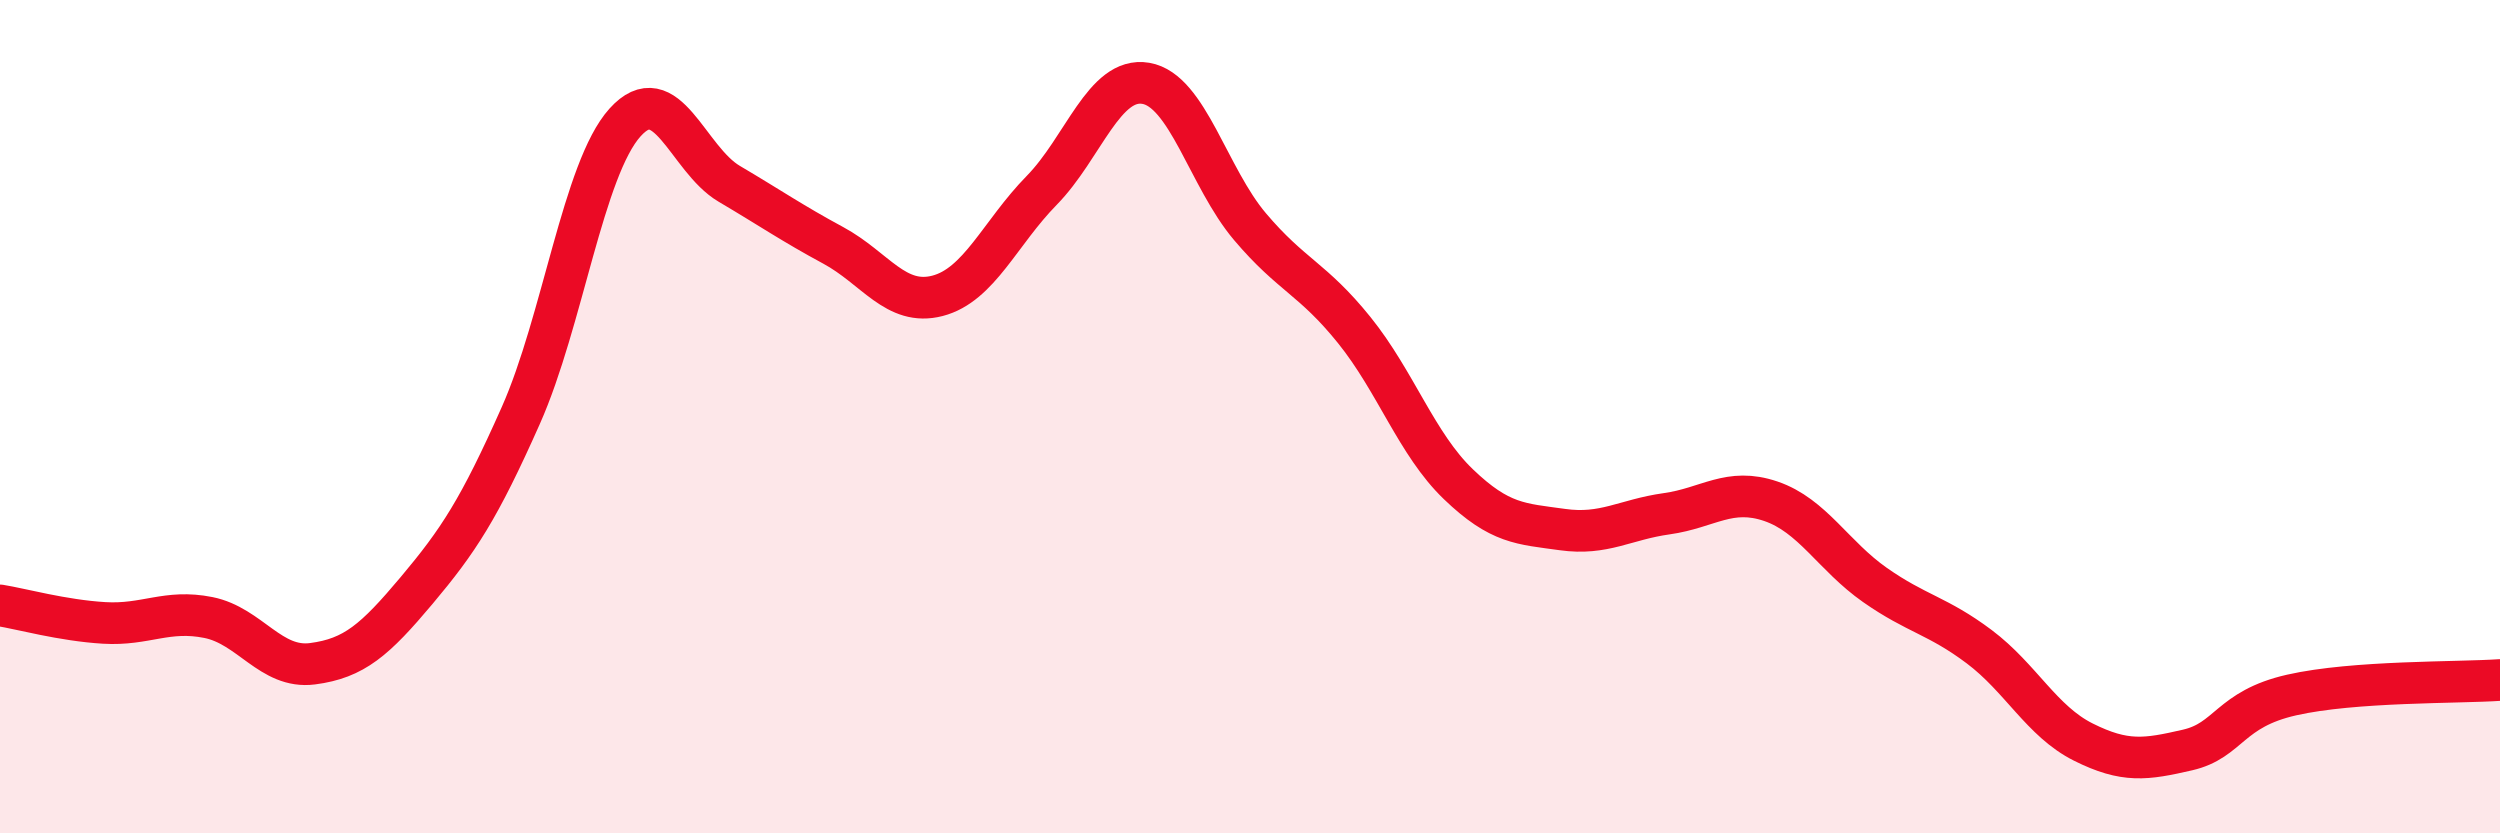
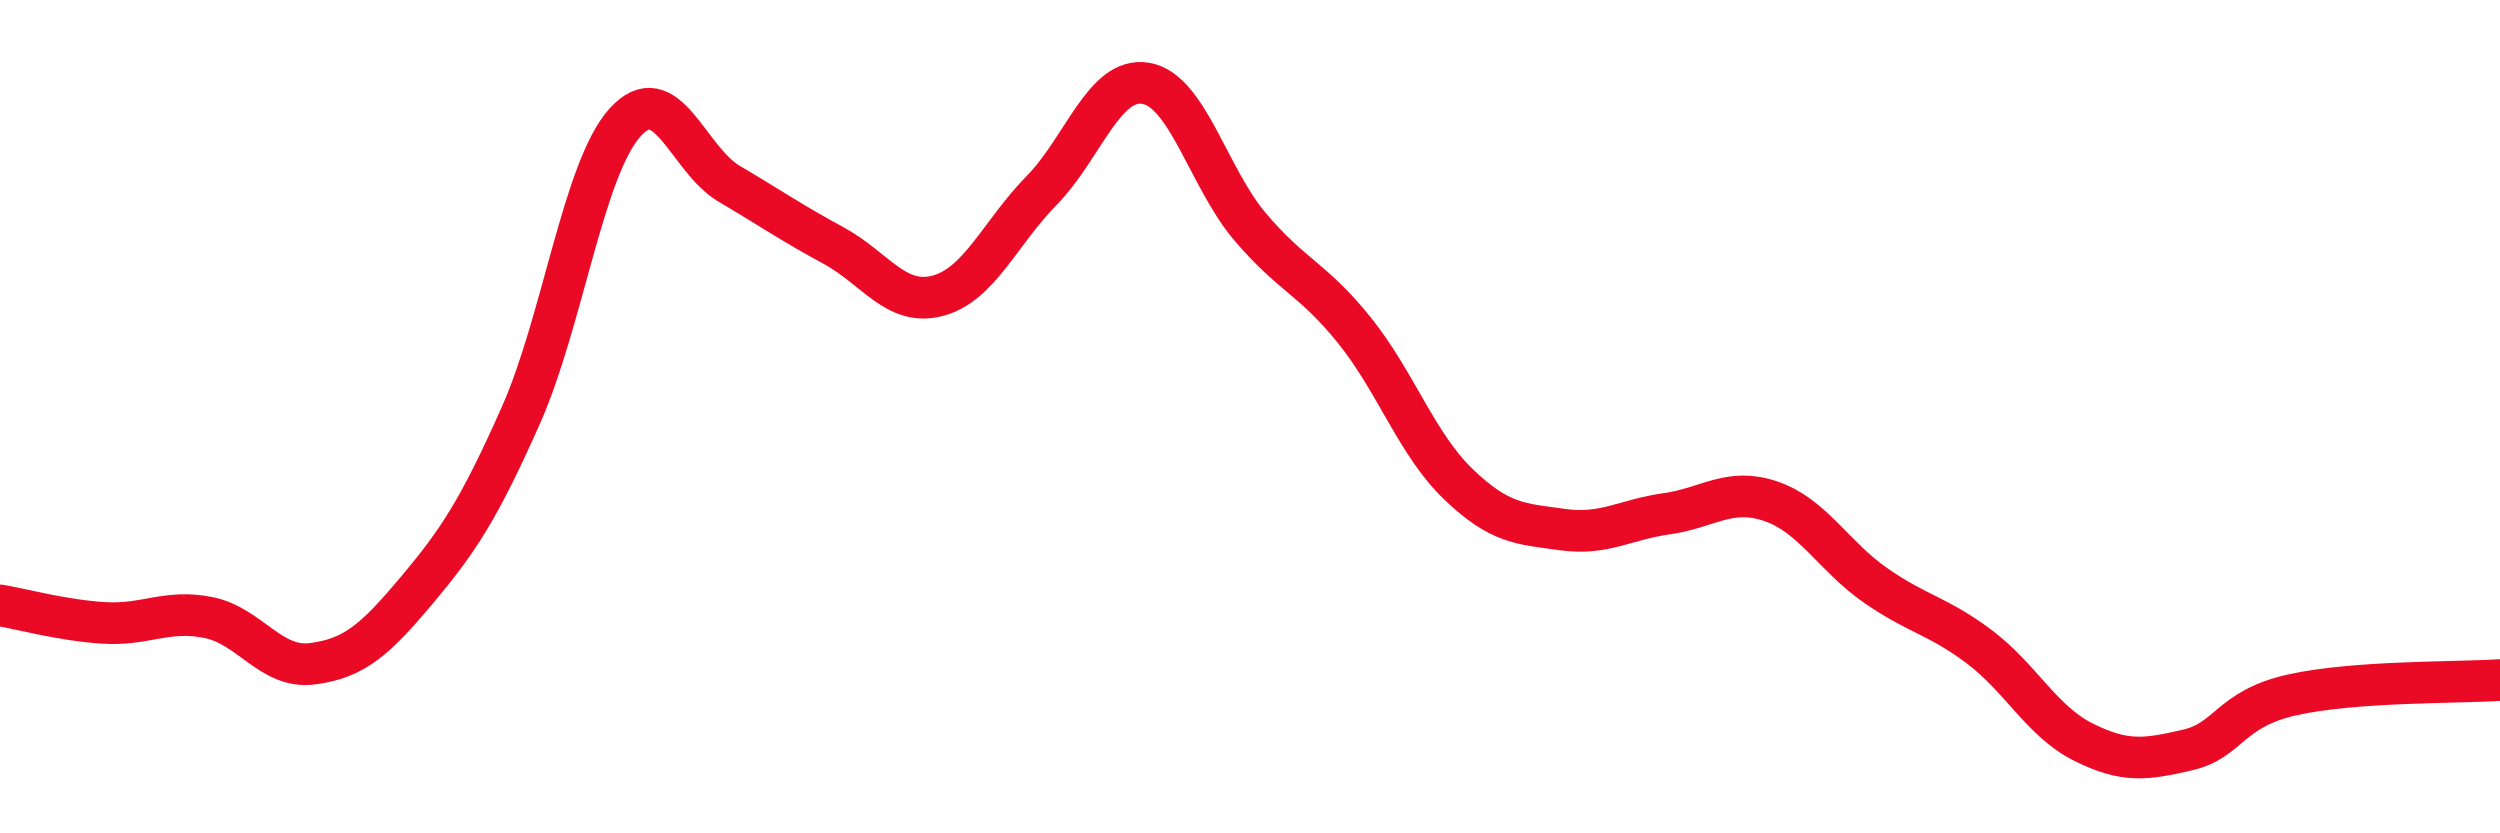
<svg xmlns="http://www.w3.org/2000/svg" width="60" height="20" viewBox="0 0 60 20">
-   <path d="M 0,14.53 C 0.5,14.61 1.5,14.89 2.5,14.95 C 3.5,15.01 4,14.62 5,14.82 C 6,15.02 6.5,16.06 7.5,15.93 C 8.5,15.8 9,15.36 10,14.17 C 11,12.98 11.5,12.22 12.5,9.97 C 13.5,7.72 14,4.05 15,2.94 C 16,1.83 16.5,3.82 17.5,4.41 C 18.5,5 19,5.35 20,5.89 C 21,6.43 21.5,7.36 22.5,7.1 C 23.5,6.84 24,5.59 25,4.57 C 26,3.55 26.5,1.83 27.5,2 C 28.5,2.17 29,4.26 30,5.44 C 31,6.62 31.5,6.68 32.5,7.92 C 33.5,9.16 34,10.66 35,11.62 C 36,12.58 36.5,12.57 37.5,12.71 C 38.5,12.85 39,12.47 40,12.33 C 41,12.19 41.5,11.69 42.5,12.03 C 43.5,12.37 44,13.34 45,14.04 C 46,14.74 46.5,14.77 47.5,15.52 C 48.5,16.27 49,17.31 50,17.81 C 51,18.31 51.5,18.23 52.5,18 C 53.5,17.77 53.5,17.02 55,16.68 C 56.5,16.34 59,16.39 60,16.32L60 20L0 20Z" fill="#EB0A25" opacity="0.1" stroke-linecap="round" stroke-linejoin="round" />
  <path d="M 0,14.53 C 0.5,14.61 1.5,14.89 2.5,14.95 C 3.5,15.01 4,14.62 5,14.82 C 6,15.02 6.5,16.06 7.5,15.93 C 8.5,15.8 9,15.36 10,14.17 C 11,12.98 11.5,12.22 12.5,9.97 C 13.5,7.72 14,4.05 15,2.94 C 16,1.83 16.5,3.82 17.5,4.41 C 18.5,5 19,5.35 20,5.89 C 21,6.43 21.5,7.36 22.5,7.1 C 23.5,6.84 24,5.59 25,4.57 C 26,3.55 26.5,1.83 27.5,2 C 28.5,2.17 29,4.26 30,5.44 C 31,6.62 31.5,6.68 32.5,7.92 C 33.5,9.16 34,10.66 35,11.62 C 36,12.58 36.5,12.57 37.5,12.71 C 38.5,12.85 39,12.47 40,12.33 C 41,12.19 41.5,11.69 42.5,12.03 C 43.5,12.37 44,13.34 45,14.04 C 46,14.74 46.5,14.77 47.5,15.52 C 48.5,16.27 49,17.31 50,17.81 C 51,18.31 51.5,18.23 52.5,18 C 53.5,17.77 53.5,17.02 55,16.68 C 56.5,16.34 59,16.39 60,16.32" stroke="#EB0A25" stroke-width="1" fill="none" stroke-linecap="round" stroke-linejoin="round" />
</svg>